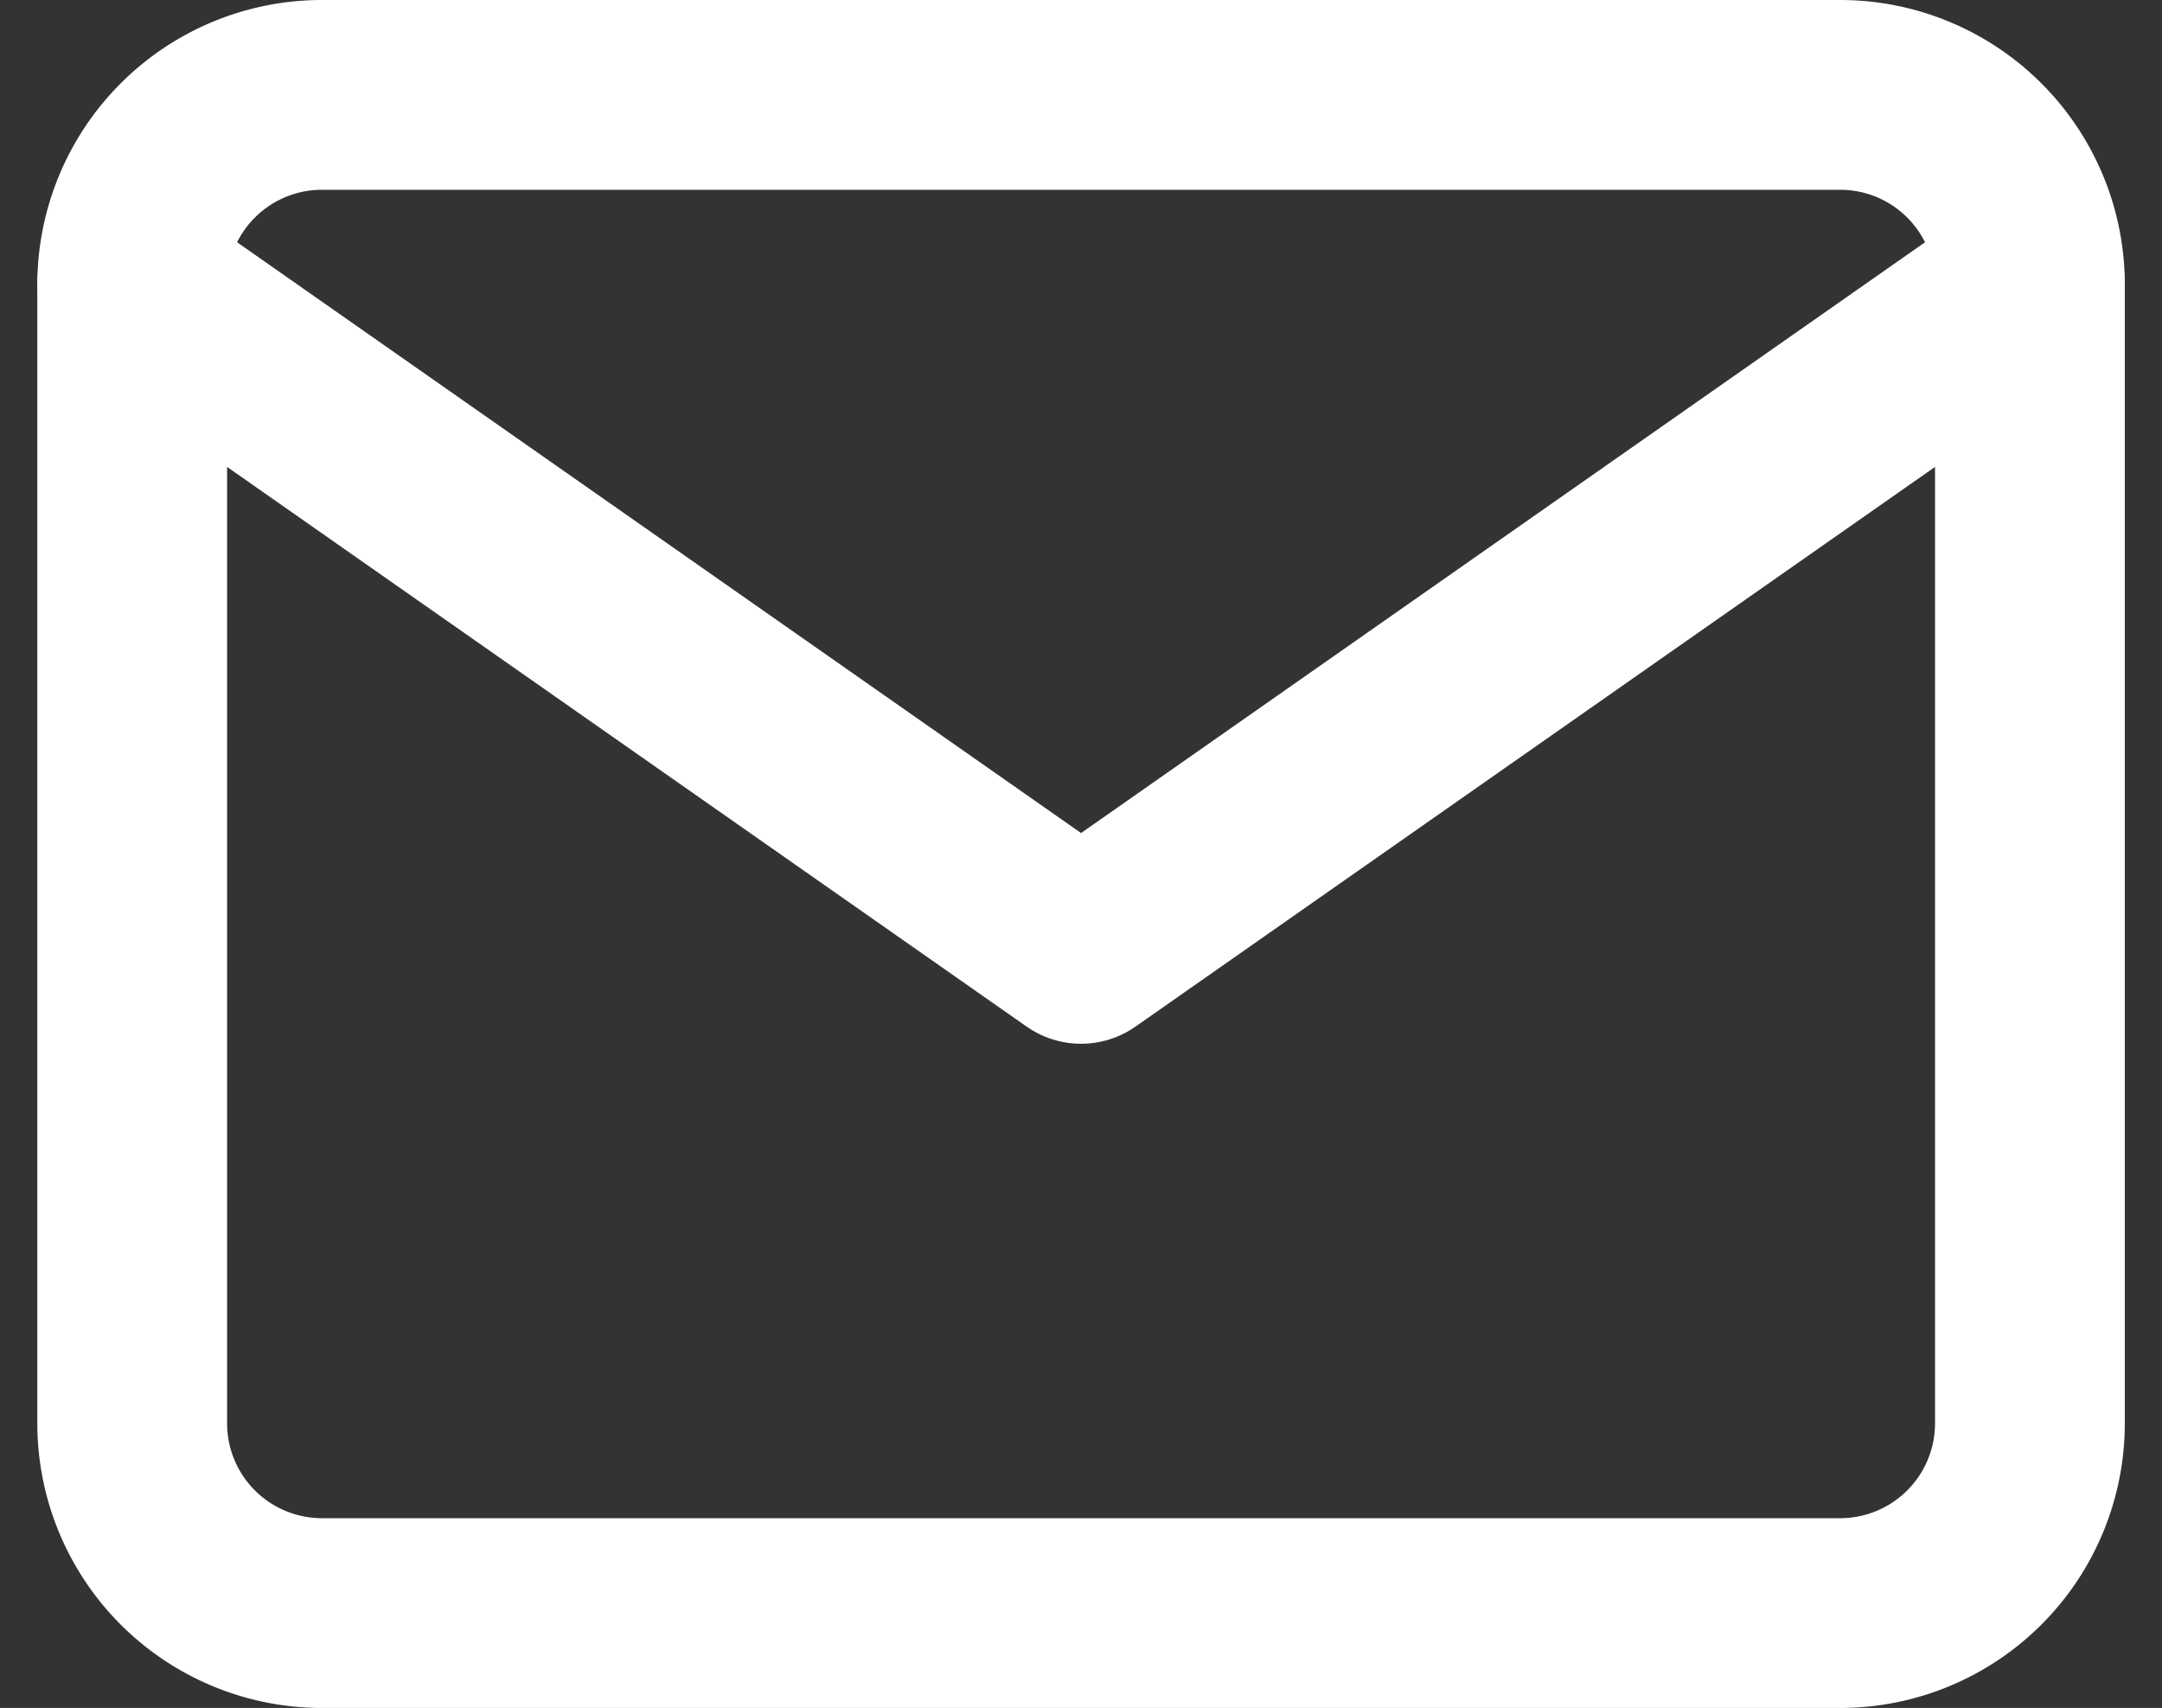
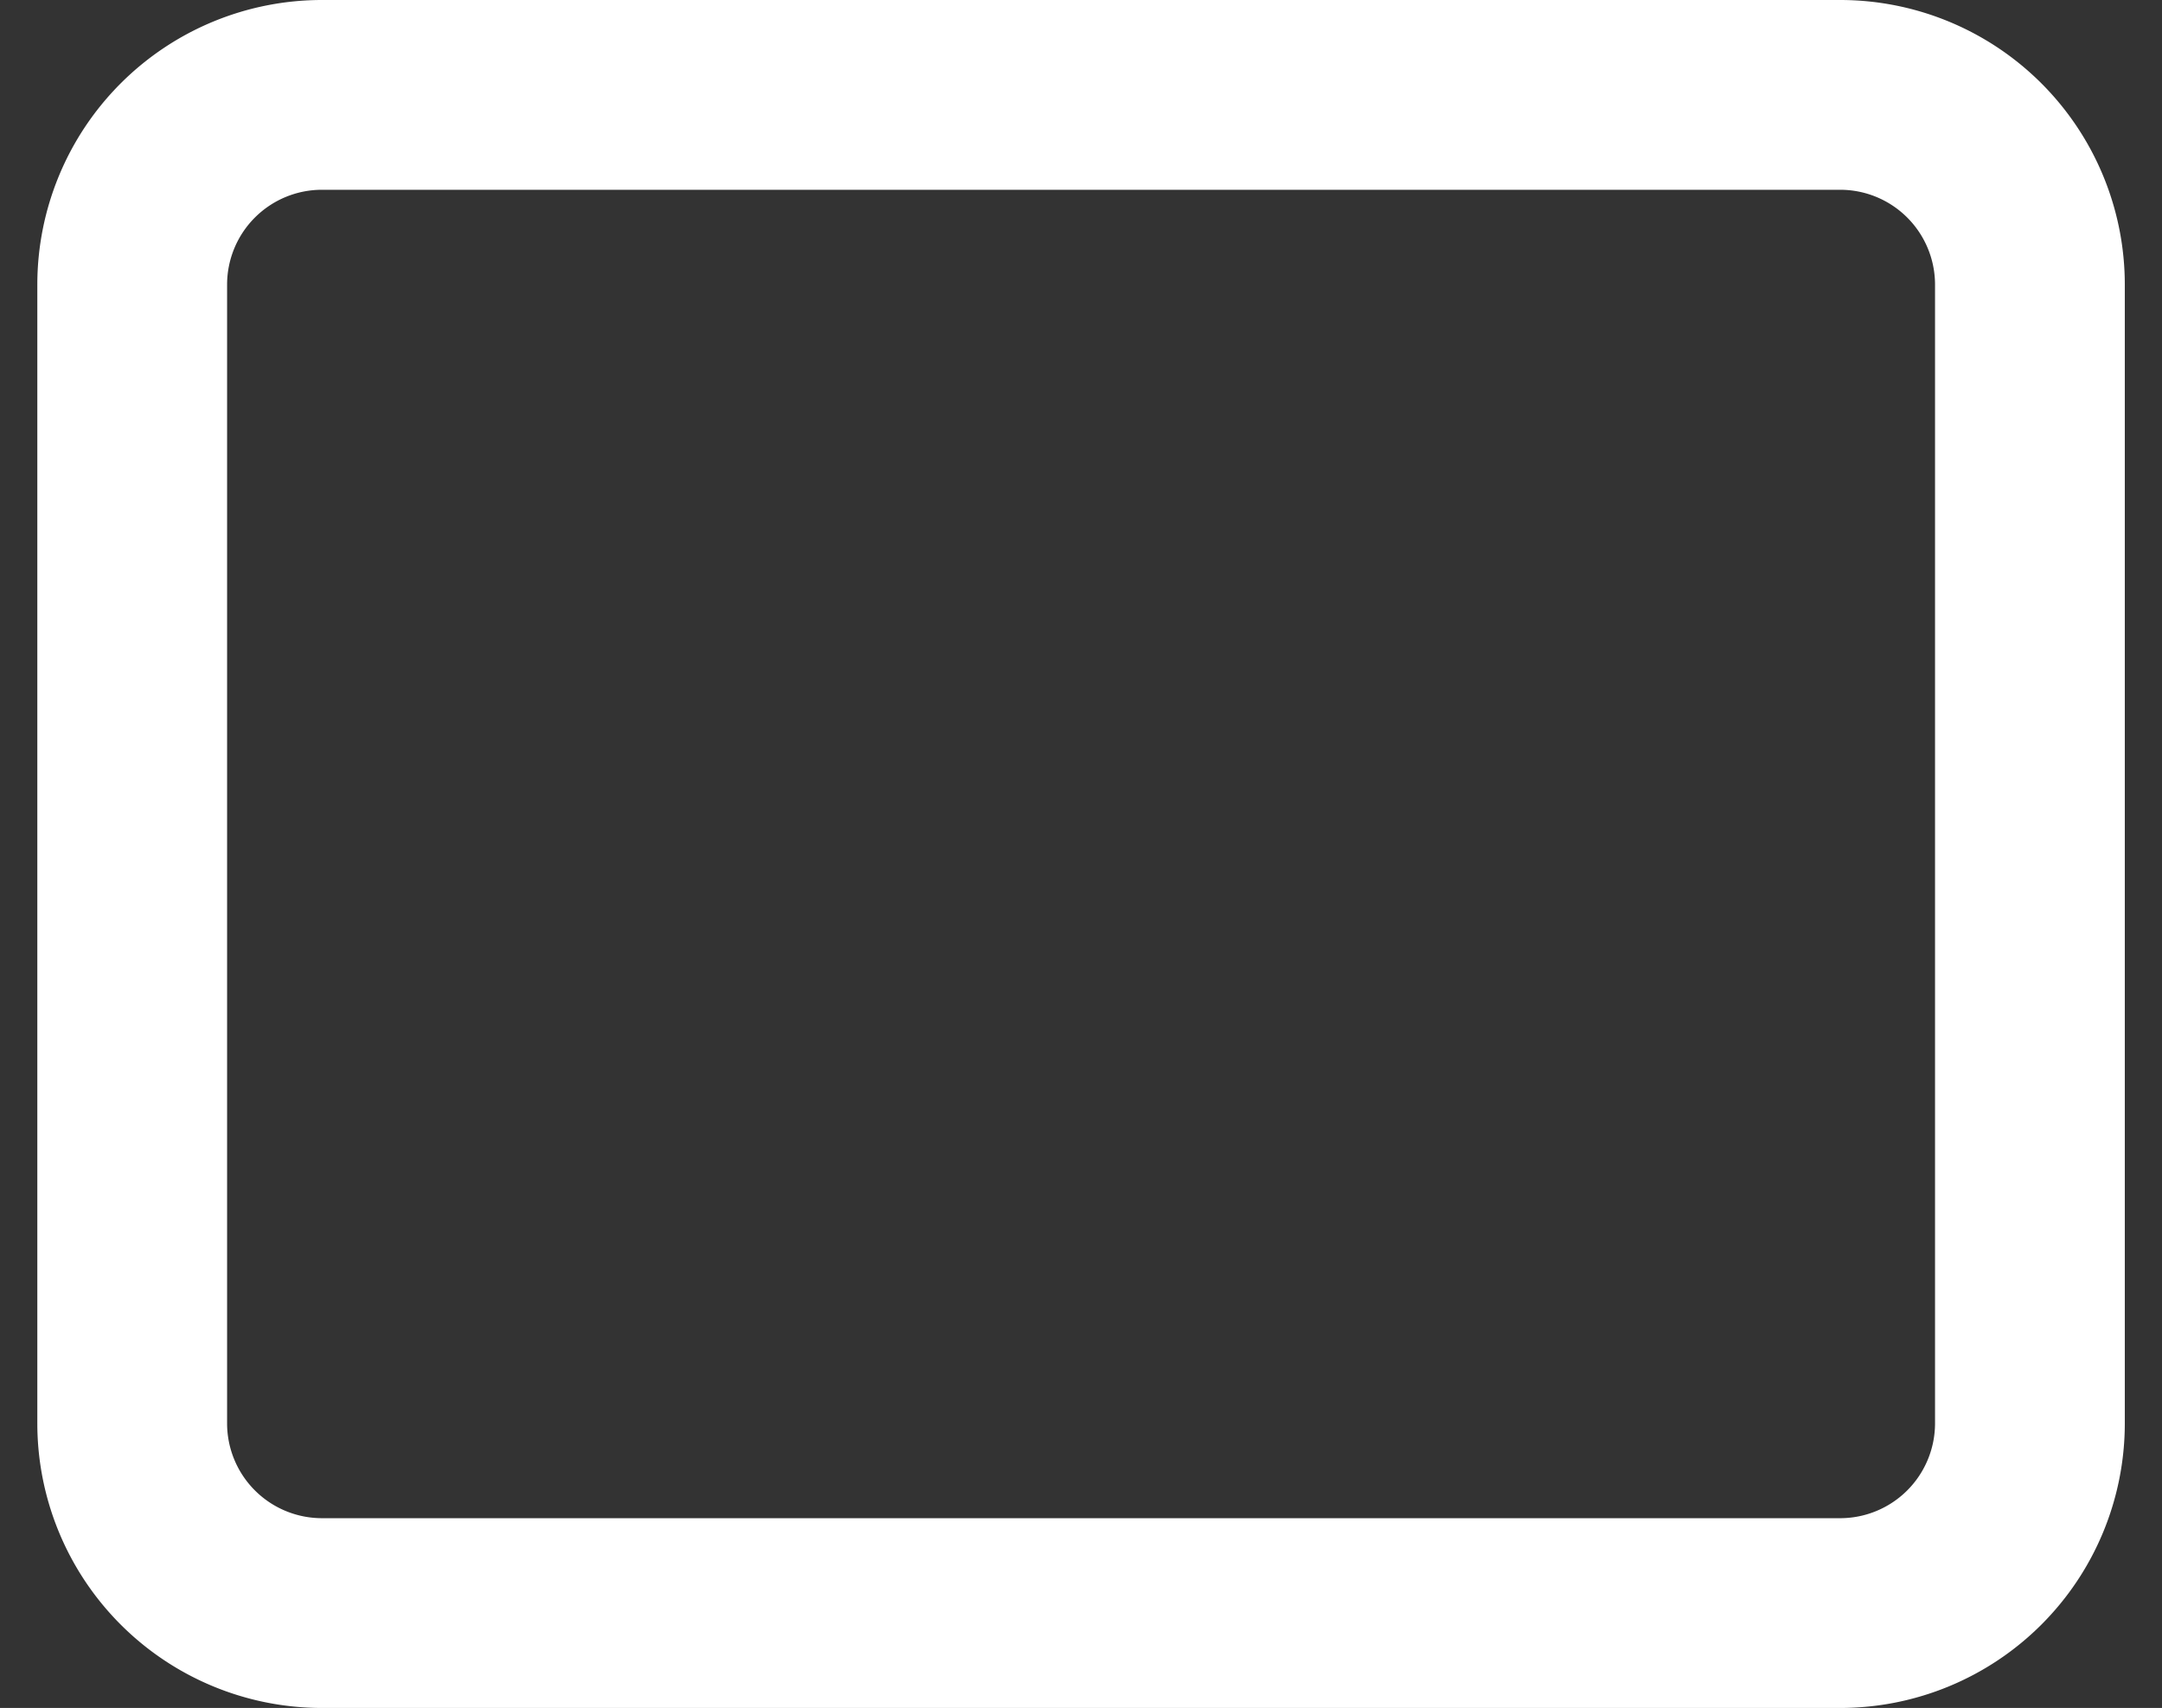
<svg xmlns="http://www.w3.org/2000/svg" width="17.089" height="13.5" viewBox="0 0 17.089 13.5">
  <rect x="0" y="0" width="17.089" height="13.5" fill="#333333" stroke="none" />
  <g id="Icon_feather-mail" data-name="Icon feather-mail" transform="translate(-1.955 -5.25)">
    <path id="パス_5381" data-name="パス 5381" d="M4.5,6h12A1.5,1.5,0,0,1,18,7.5v9A1.5,1.5,0,0,1,16.5,18H4.5A1.5,1.5,0,0,1,3,16.5v-9A1.5,1.5,0,0,1,4.5,6Z" fill="none" stroke="#fff" stroke-linecap="round" stroke-linejoin="round" stroke-width="1.5" />
-     <path id="パス_5382" data-name="パス 5382" d="M18,9l-7.5,5.25L3,9" transform="translate(0 -1.5)" fill="none" stroke="#fff" stroke-linecap="round" stroke-linejoin="round" stroke-width="1.5" />
  </g>
</svg>